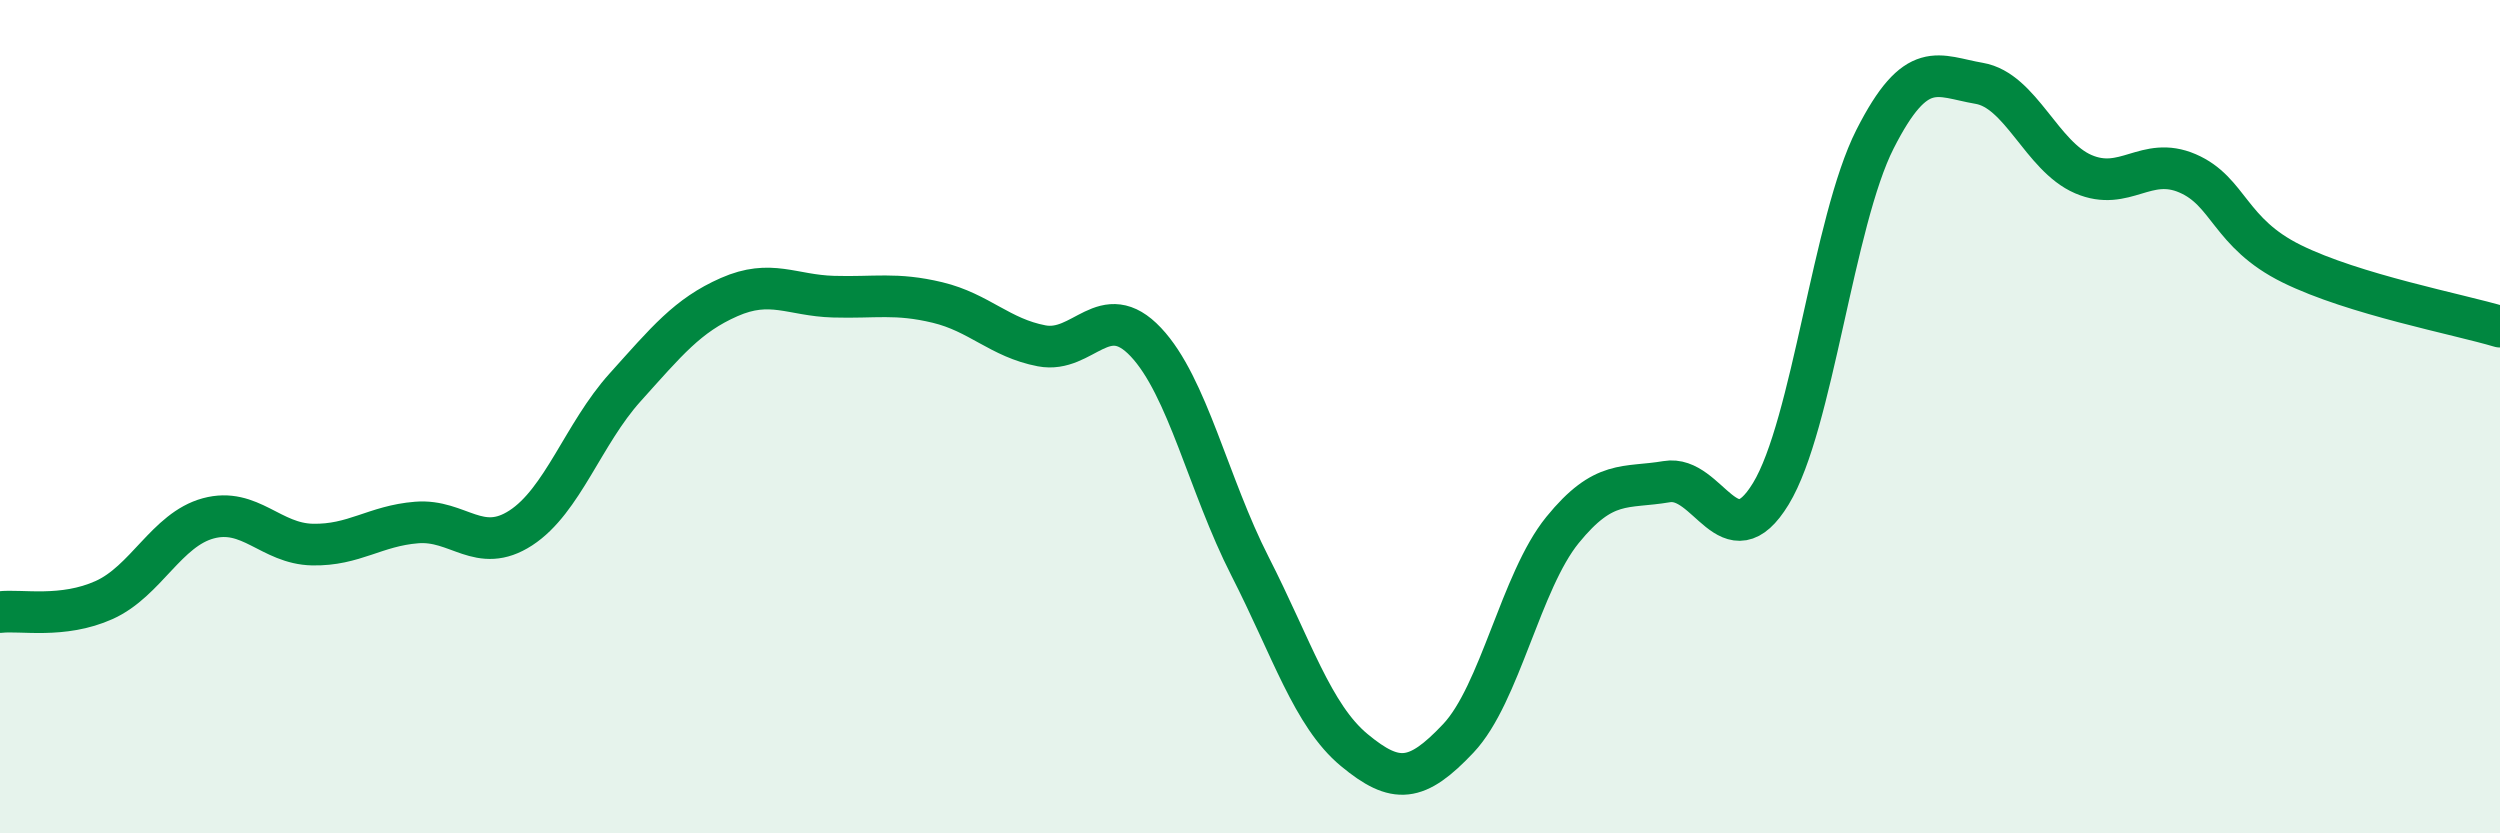
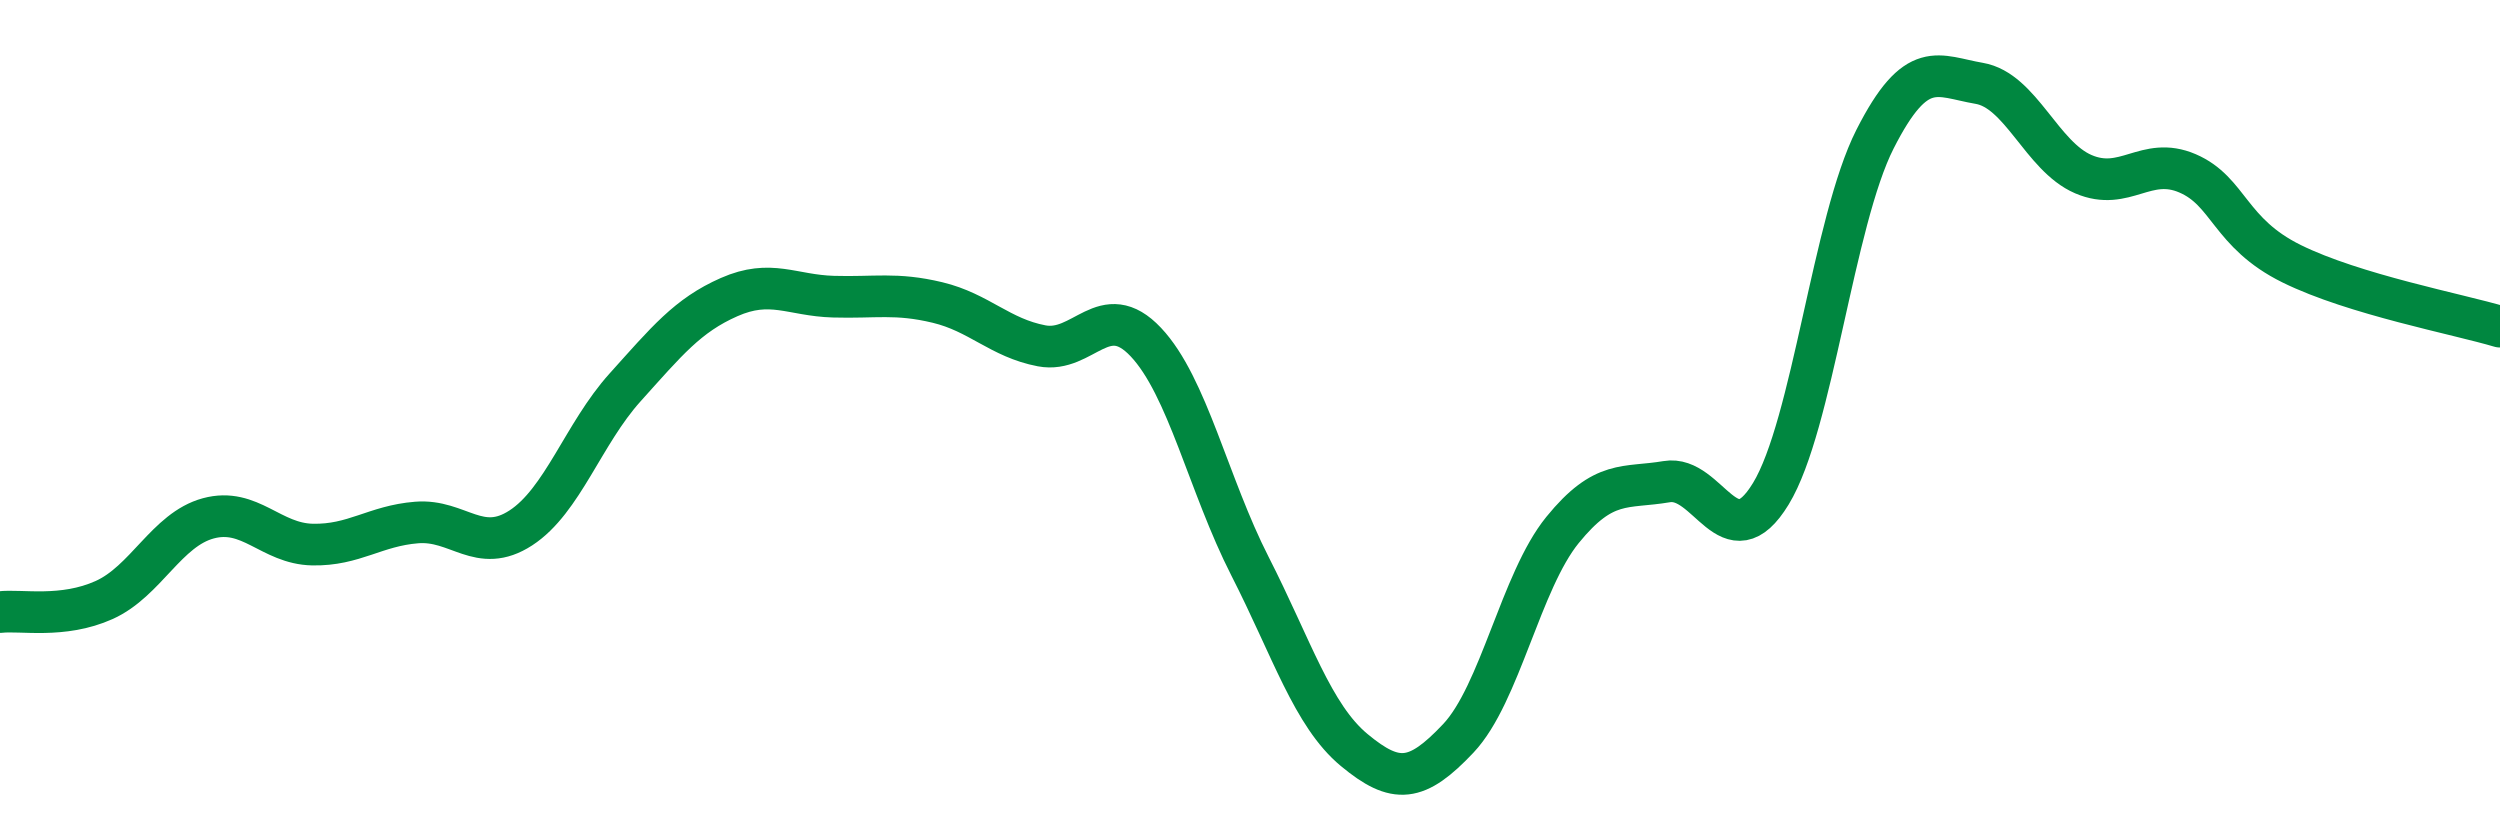
<svg xmlns="http://www.w3.org/2000/svg" width="60" height="20" viewBox="0 0 60 20">
-   <path d="M 0,14.69 C 0.5,14.63 1.5,14.85 2.5,14.4 C 3.5,13.95 4,12.71 5,12.44 C 6,12.17 6.5,13.05 7.5,13.07 C 8.5,13.09 9,12.62 10,12.54 C 11,12.46 11.5,13.32 12.5,12.67 C 13.5,12.02 14,10.41 15,9.3 C 16,8.19 16.5,7.57 17.5,7.13 C 18.5,6.69 19,7.09 20,7.12 C 21,7.15 21.5,7.02 22.5,7.26 C 23.5,7.5 24,8.11 25,8.3 C 26,8.49 26.5,7.15 27.5,8.21 C 28.5,9.27 29,11.63 30,13.59 C 31,15.55 31.5,17.17 32.5,18 C 33.5,18.83 34,18.78 35,17.72 C 36,16.66 36.5,13.95 37.5,12.72 C 38.5,11.49 39,11.73 40,11.56 C 41,11.39 41.5,13.49 42.5,11.85 C 43.5,10.21 44,5.31 45,3.34 C 46,1.37 46.5,1.83 47.5,2 C 48.5,2.17 49,3.75 50,4.18 C 51,4.61 51.5,3.73 52.5,4.16 C 53.5,4.59 53.5,5.59 55,6.33 C 56.5,7.07 59,7.54 60,7.84L60 20L0 20Z" fill="#008740" opacity="0.1" stroke-linecap="round" stroke-linejoin="round" />
  <path d="M 0,14.69 C 0.5,14.63 1.5,14.85 2.5,14.4 C 3.5,13.95 4,12.71 5,12.44 C 6,12.17 6.5,13.05 7.5,13.07 C 8.5,13.09 9,12.62 10,12.54 C 11,12.46 11.5,13.32 12.5,12.67 C 13.5,12.02 14,10.41 15,9.3 C 16,8.19 16.5,7.57 17.5,7.13 C 18.5,6.69 19,7.09 20,7.12 C 21,7.15 21.5,7.02 22.5,7.26 C 23.5,7.5 24,8.11 25,8.3 C 26,8.49 26.5,7.15 27.5,8.21 C 28.5,9.27 29,11.63 30,13.59 C 31,15.55 31.5,17.17 32.5,18 C 33.5,18.83 34,18.78 35,17.72 C 36,16.66 36.5,13.95 37.5,12.72 C 38.5,11.49 39,11.73 40,11.56 C 41,11.39 41.5,13.49 42.5,11.85 C 43.5,10.21 44,5.31 45,3.34 C 46,1.37 46.5,1.83 47.5,2 C 48.5,2.17 49,3.75 50,4.18 C 51,4.61 51.5,3.73 52.5,4.16 C 53.5,4.59 53.5,5.59 55,6.33 C 56.5,7.07 59,7.54 60,7.84" stroke="#008740" stroke-width="1" fill="none" stroke-linecap="round" stroke-linejoin="round" />
</svg>